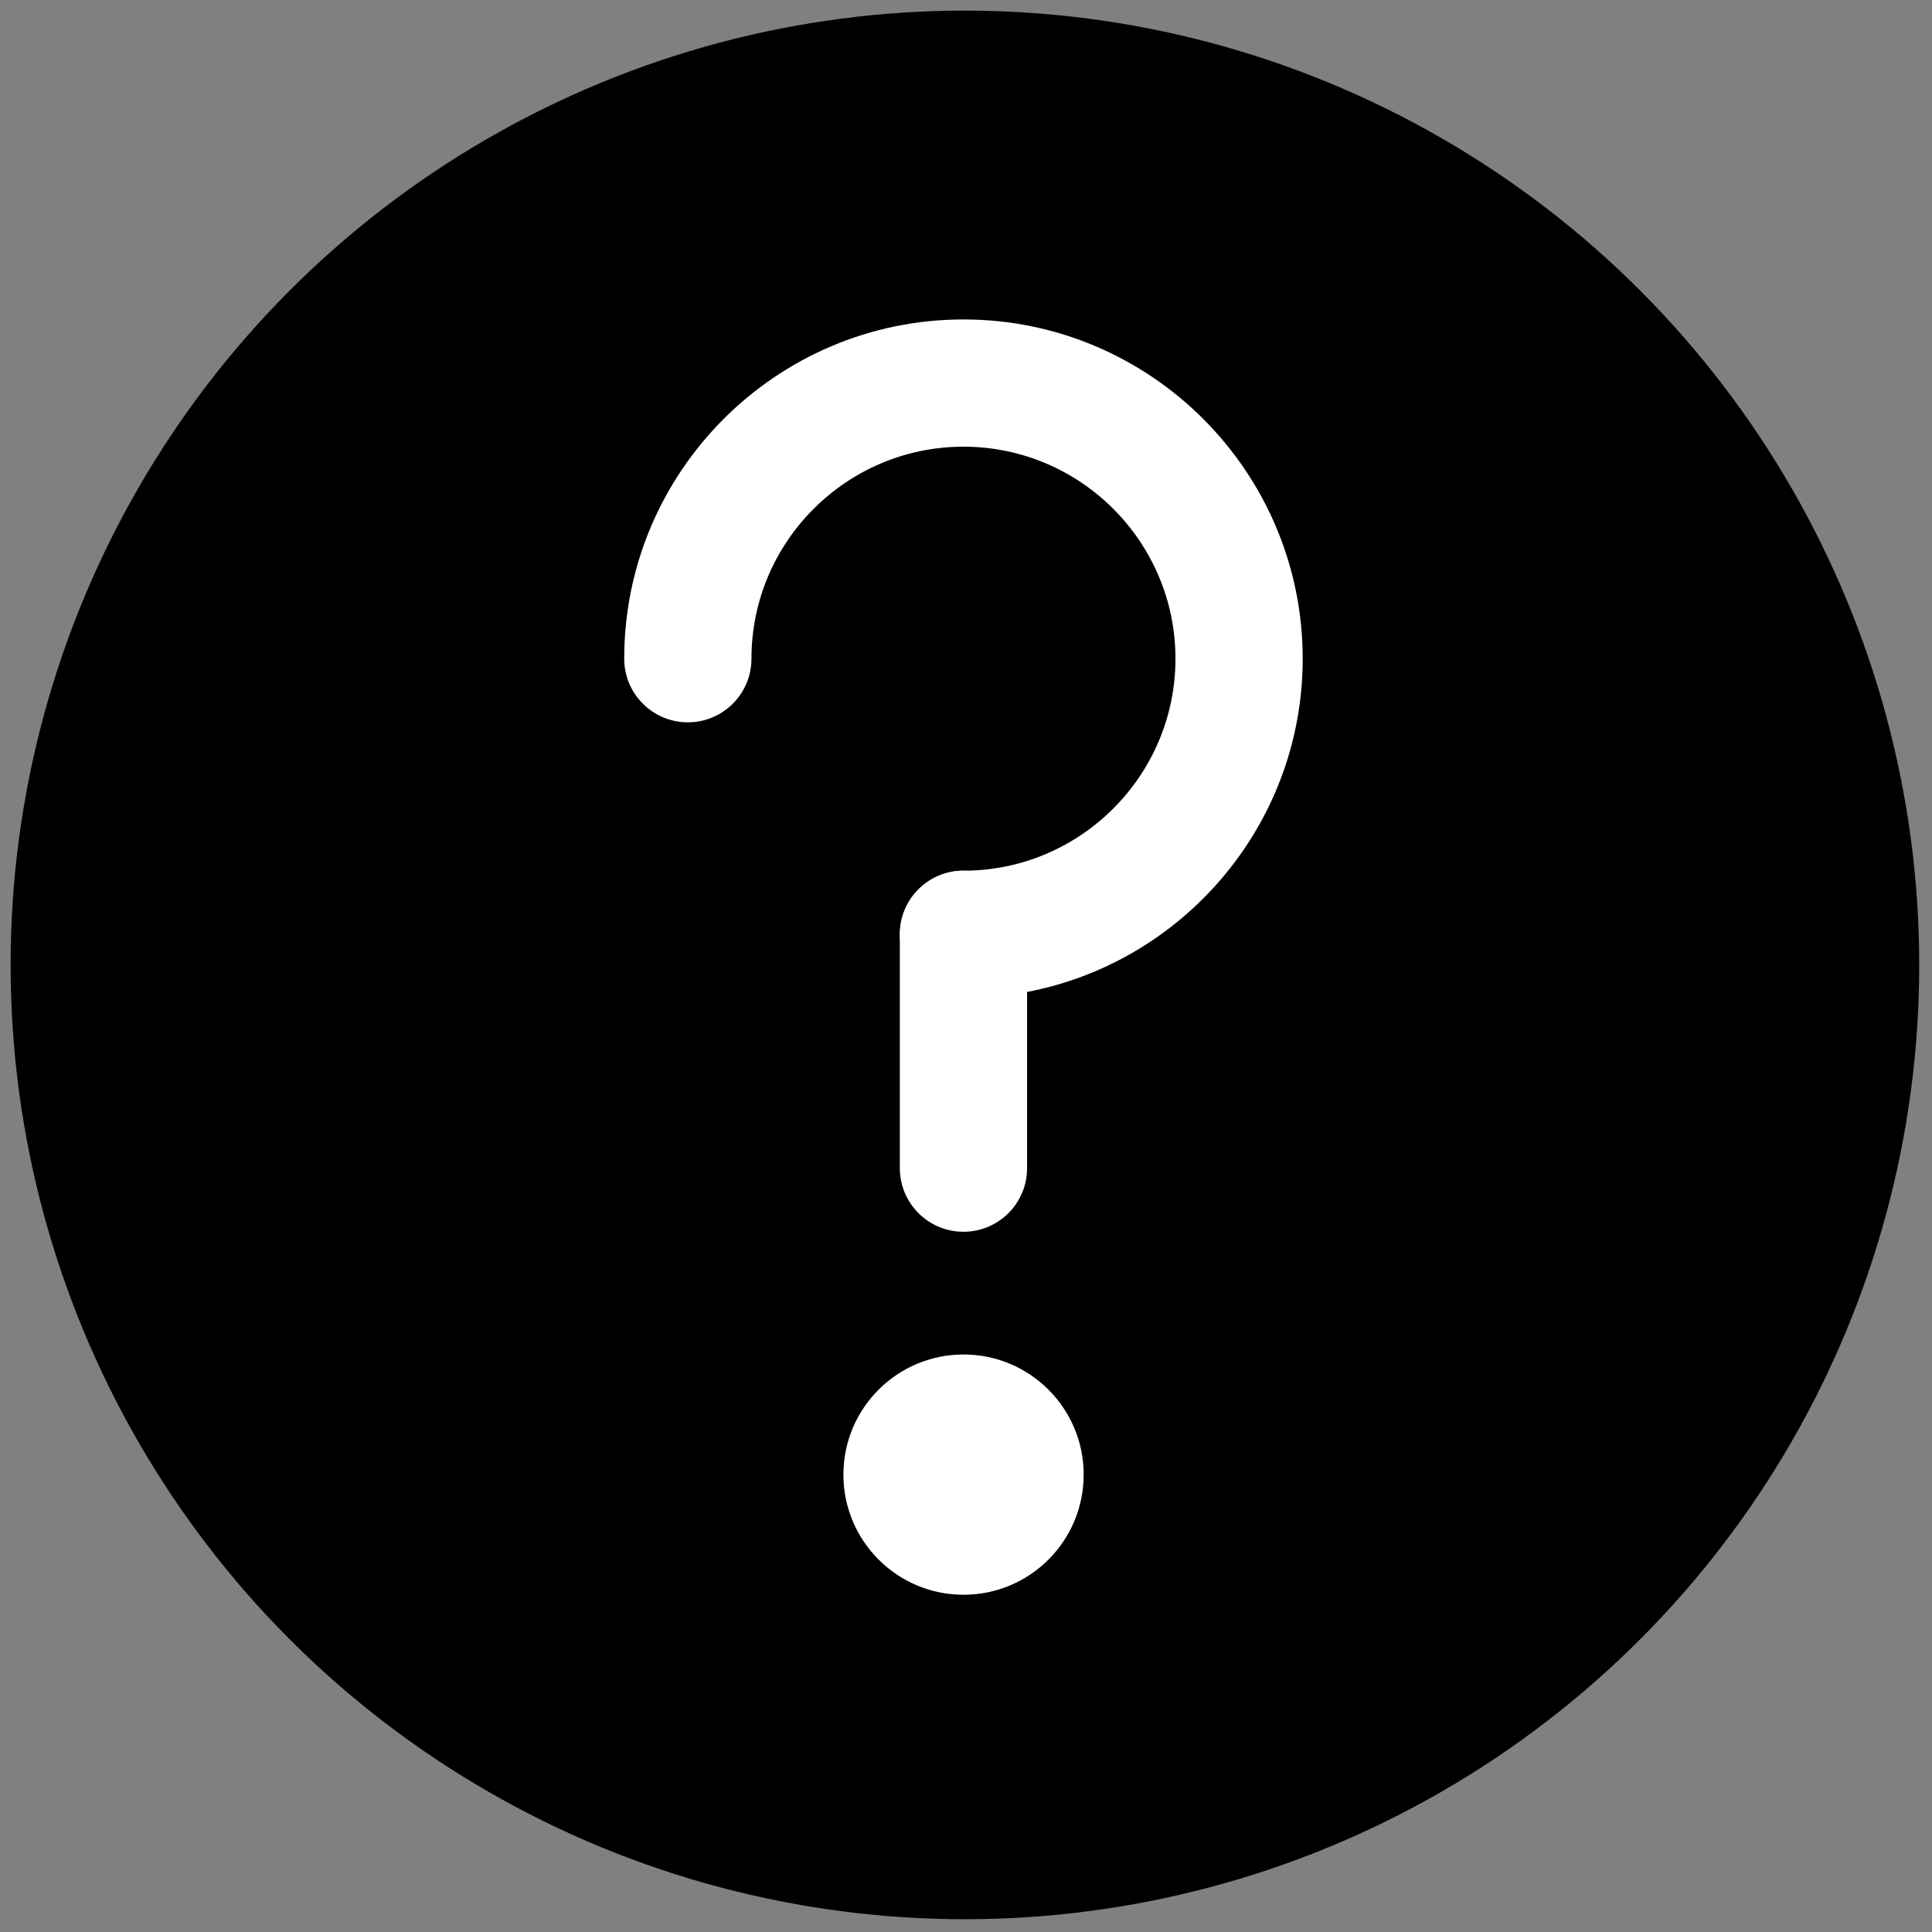
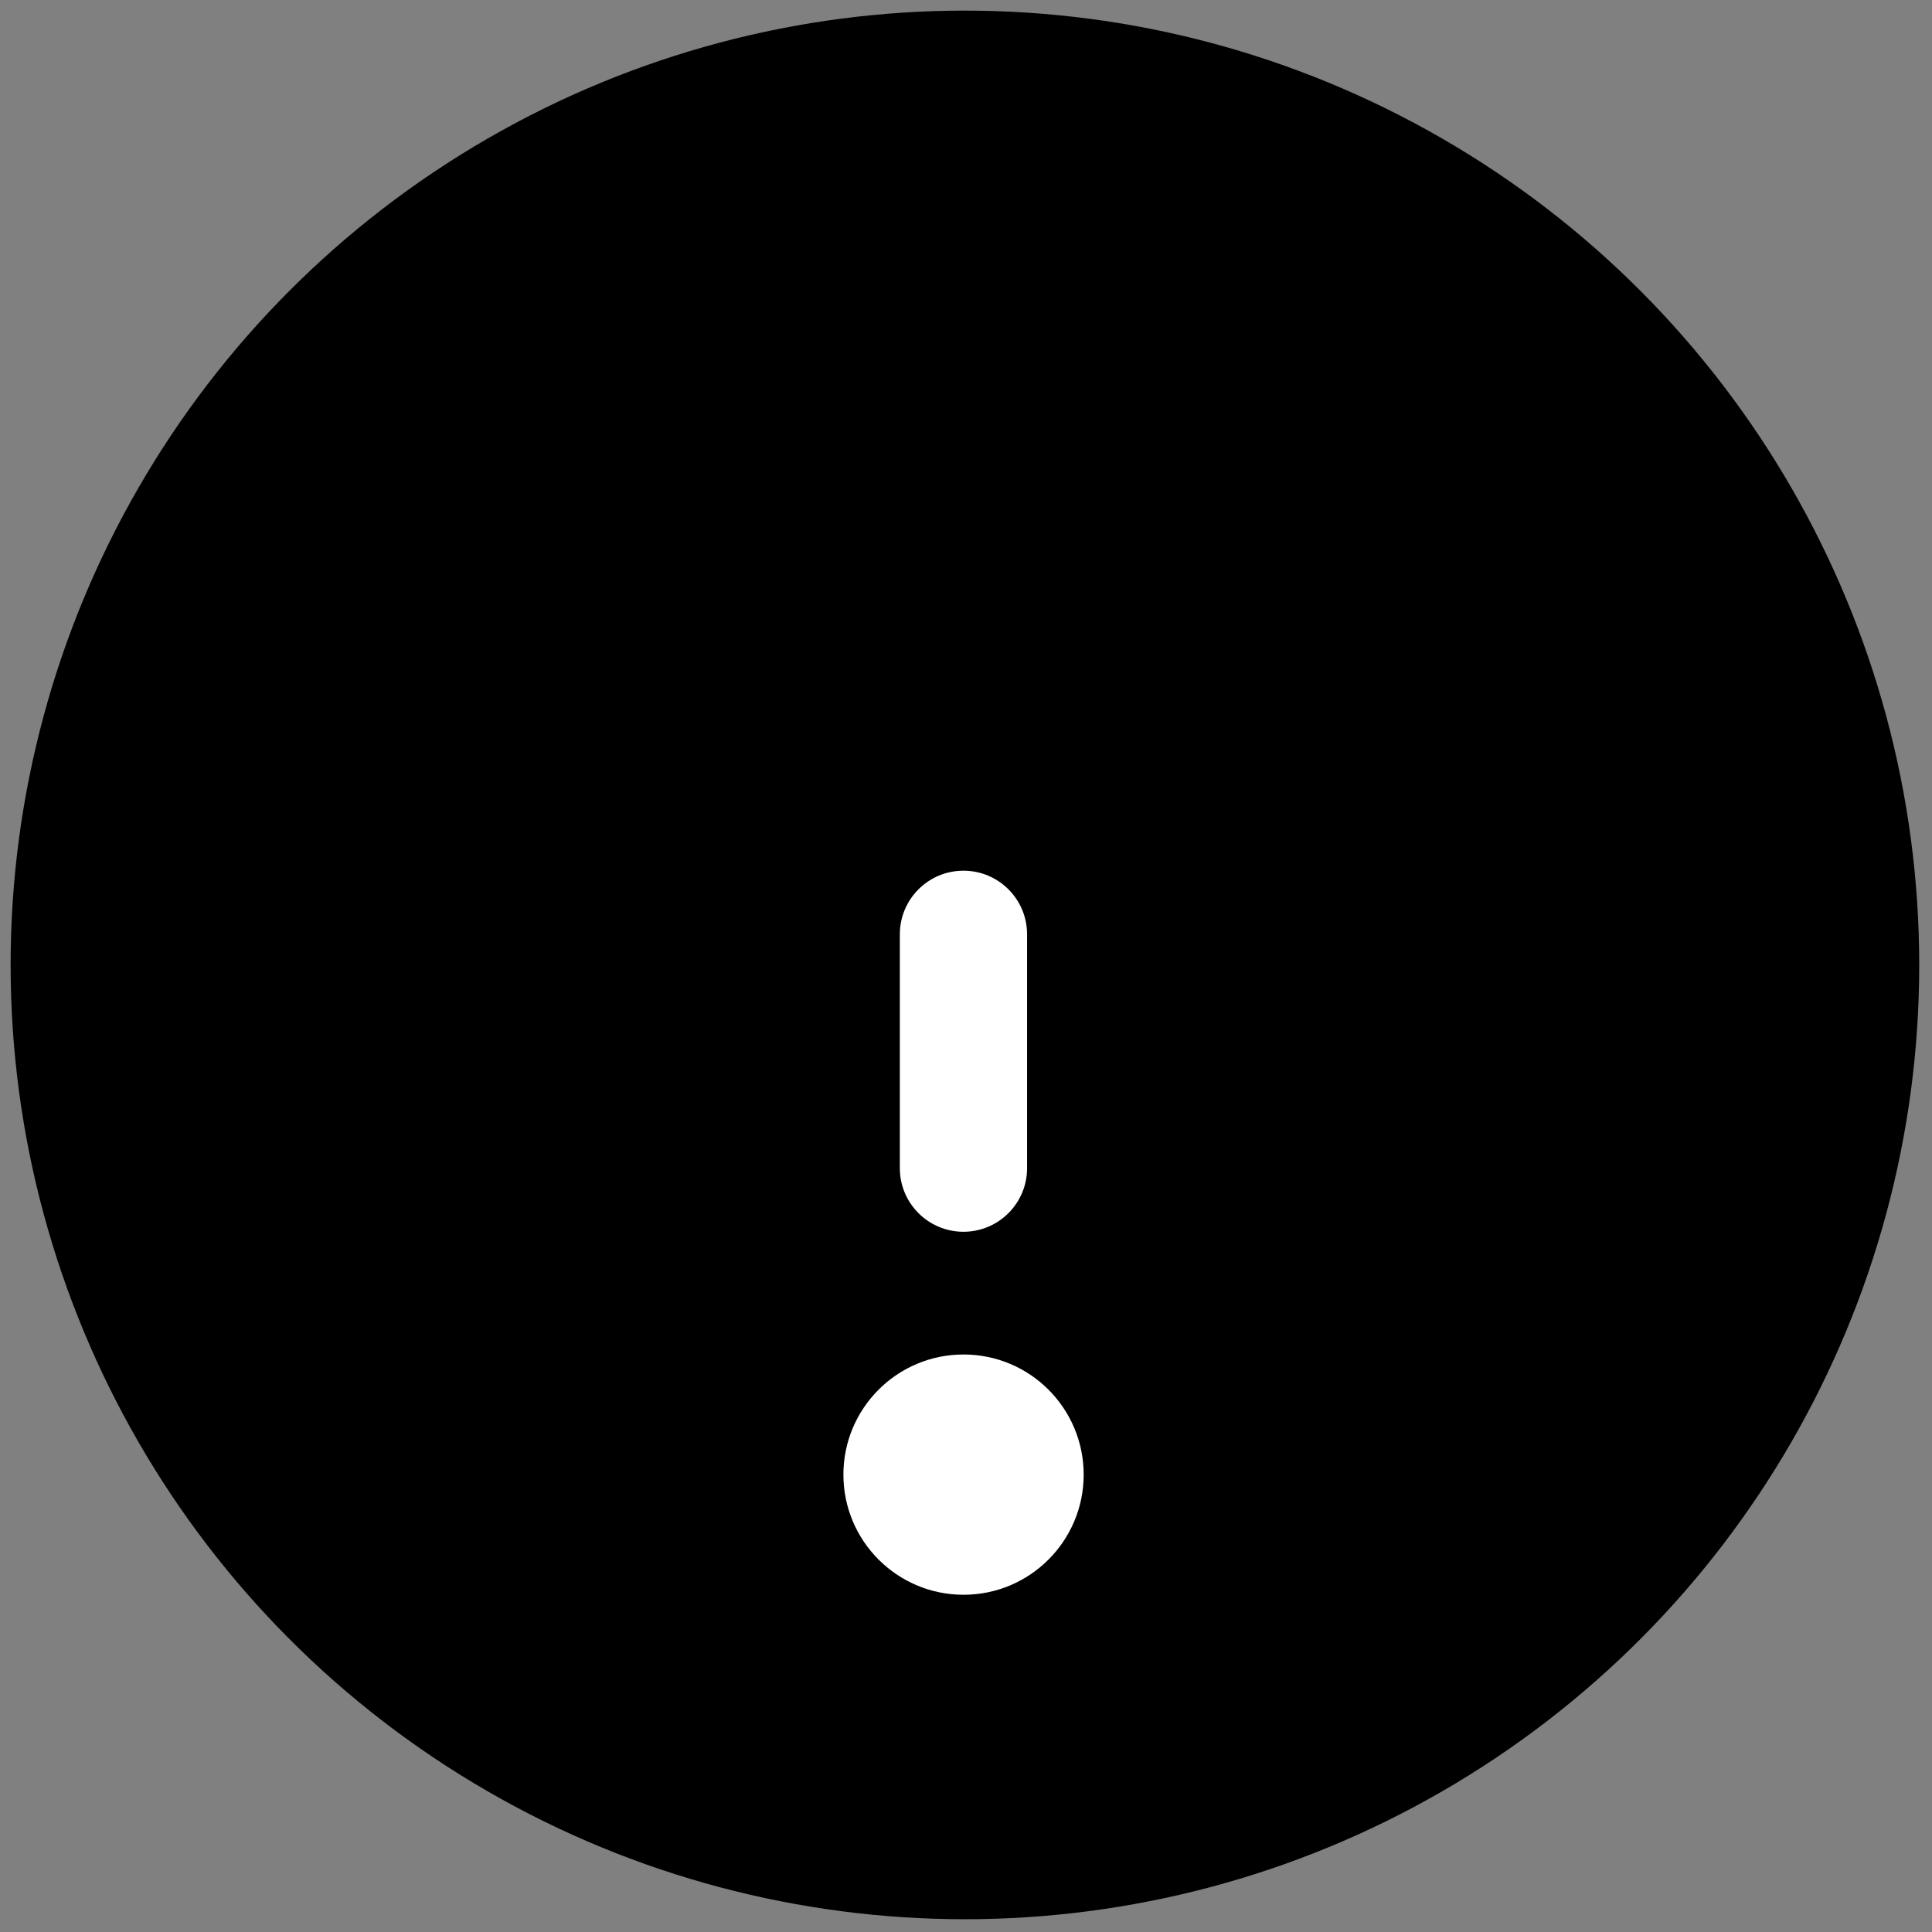
<svg xmlns="http://www.w3.org/2000/svg" version="1.1" width="256" height="256" viewBox="0 0 256 256" xml:space="preserve">
  <rect x="0" y="0" width="256" height="256" fill="#808080" stroke="none" />
  <defs>
</defs>
  <g style="stroke: none; stroke-width: 0; stroke-dasharray: none; stroke-linecap: butt; stroke-linejoin: miter; stroke-miterlimit: 10; fill: none; fill-rule: nonzero; opacity: 1;" transform="translate(1.407 1.407) scale(2.81 2.81)">
    <circle cx="45" cy="45" r="45" style="stroke: none; stroke-width: 1; stroke-dasharray: none; stroke-linecap: butt; stroke-linejoin: miter; stroke-miterlimit: 10; fill: rgb(0,0,0); fill-rule: nonzero; opacity: 1;" transform="  matrix(1 0 0 1 0 0) " />
    <path d="M 42.069 49.419 c -1.657 0 -3 -1.343 -3 -3 c 0 -1.657 1.343 -3 3 -3 c 5.512 0 9.997 -4.485 9.997 -9.997 s -4.484 -9.997 -9.997 -9.997 s -9.997 4.485 -9.997 9.997 c 0 1.657 -1.343 3 -3 3 s -3 -1.343 -3 -3 c 0 -8.821 7.176 -15.997 15.997 -15.997 c 8.821 0 15.997 7.176 15.997 15.997 S 50.89 49.419 42.069 49.419 z" style="stroke: none; stroke-width: 1; stroke-dasharray: none; stroke-linecap: butt; stroke-linejoin: miter; stroke-miterlimit: 10; fill: rgb(0,0,0); fill-rule: nonzero; opacity: 1;" transform=" matrix(1 0 0 1 0 0) " stroke-linecap="round" />
    <path d="M 42.069 58.227 c -1.657 0 -3 -1.343 -3 -3 V 44.2 c 0 -1.657 1.343 -3 3 -3 s 3 1.343 3 3 v 11.026 C 45.069 56.884 43.726 58.227 42.069 58.227 z" style="stroke: none; stroke-width: 1; stroke-dasharray: none; stroke-linecap: butt; stroke-linejoin: miter; stroke-miterlimit: 10; fill: rgb(0,0,0); fill-rule: nonzero; opacity: 1;" transform=" matrix(1 0 0 1 0 0) " stroke-linecap="round" />
    <path d="M 44.931 57.583 c -1.657 0 -3 -1.343 -3 -3 V 43.557 c 0 -1.657 1.343 -3 3 -3 s 3 1.343 3 3 v 11.026 C 47.932 56.24 46.588 57.583 44.931 57.583 z" style="stroke: none; stroke-width: 1; stroke-dasharray: none; stroke-linecap: butt; stroke-linejoin: miter; stroke-miterlimit: 10; fill: rgb(255,255,255); fill-rule: nonzero; opacity: 1;" transform=" matrix(1 0 0 1 0 0) " stroke-linecap="round" />
-     <path d="M 44.931 46.557 c -1.657 0 -3 -1.343 -3 -3 s 1.343 -3 3 -3 c 5.512 0 9.997 -4.485 9.997 -9.997 s -4.484 -9.997 -9.997 -9.997 s -9.997 4.485 -9.997 9.997 c 0 1.657 -1.343 3 -3 3 s -3 -1.343 -3 -3 c 0 -8.821 7.176 -15.997 15.997 -15.997 s 15.997 7.176 15.997 15.997 S 53.752 46.557 44.931 46.557 z" style="stroke: none; stroke-width: 1; stroke-dasharray: none; stroke-linecap: butt; stroke-linejoin: miter; stroke-miterlimit: 10; fill: rgb(255,255,255); fill-rule: nonzero; opacity: 1;" transform=" matrix(1 0 0 1 0 0) " stroke-linecap="round" />
    <circle cx="42.065" cy="71.895" r="5.665" style="stroke: none; stroke-width: 1; stroke-dasharray: none; stroke-linecap: butt; stroke-linejoin: miter; stroke-miterlimit: 10; fill: rgb(0,0,0); fill-rule: nonzero; opacity: 1;" transform="  matrix(1 0 0 1 0 0) " />
    <circle cx="44.935" cy="69.035" r="5.665" style="stroke: none; stroke-width: 1; stroke-dasharray: none; stroke-linecap: butt; stroke-linejoin: miter; stroke-miterlimit: 10; fill: rgb(255,255,255); fill-rule: nonzero; opacity: 1;" transform="  matrix(1 0 0 1 0 0) " />
  </g>
</svg>